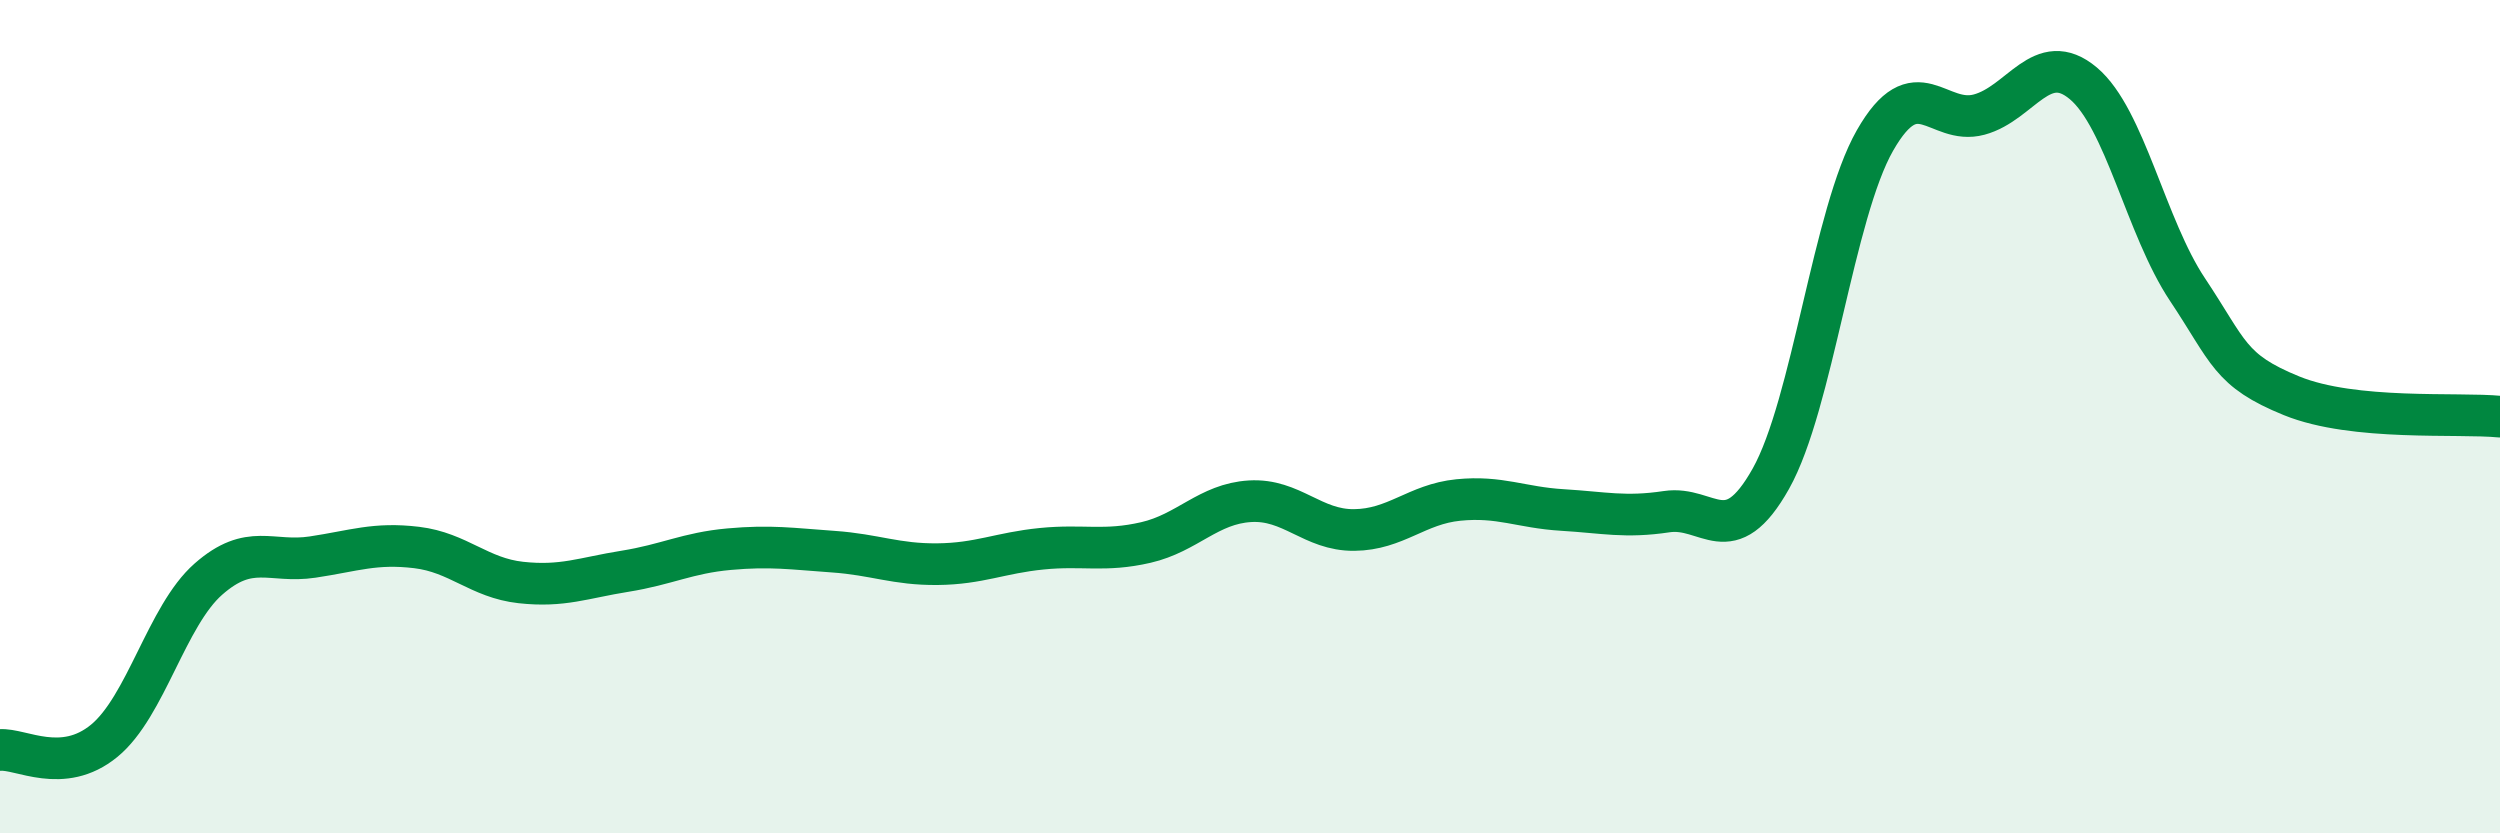
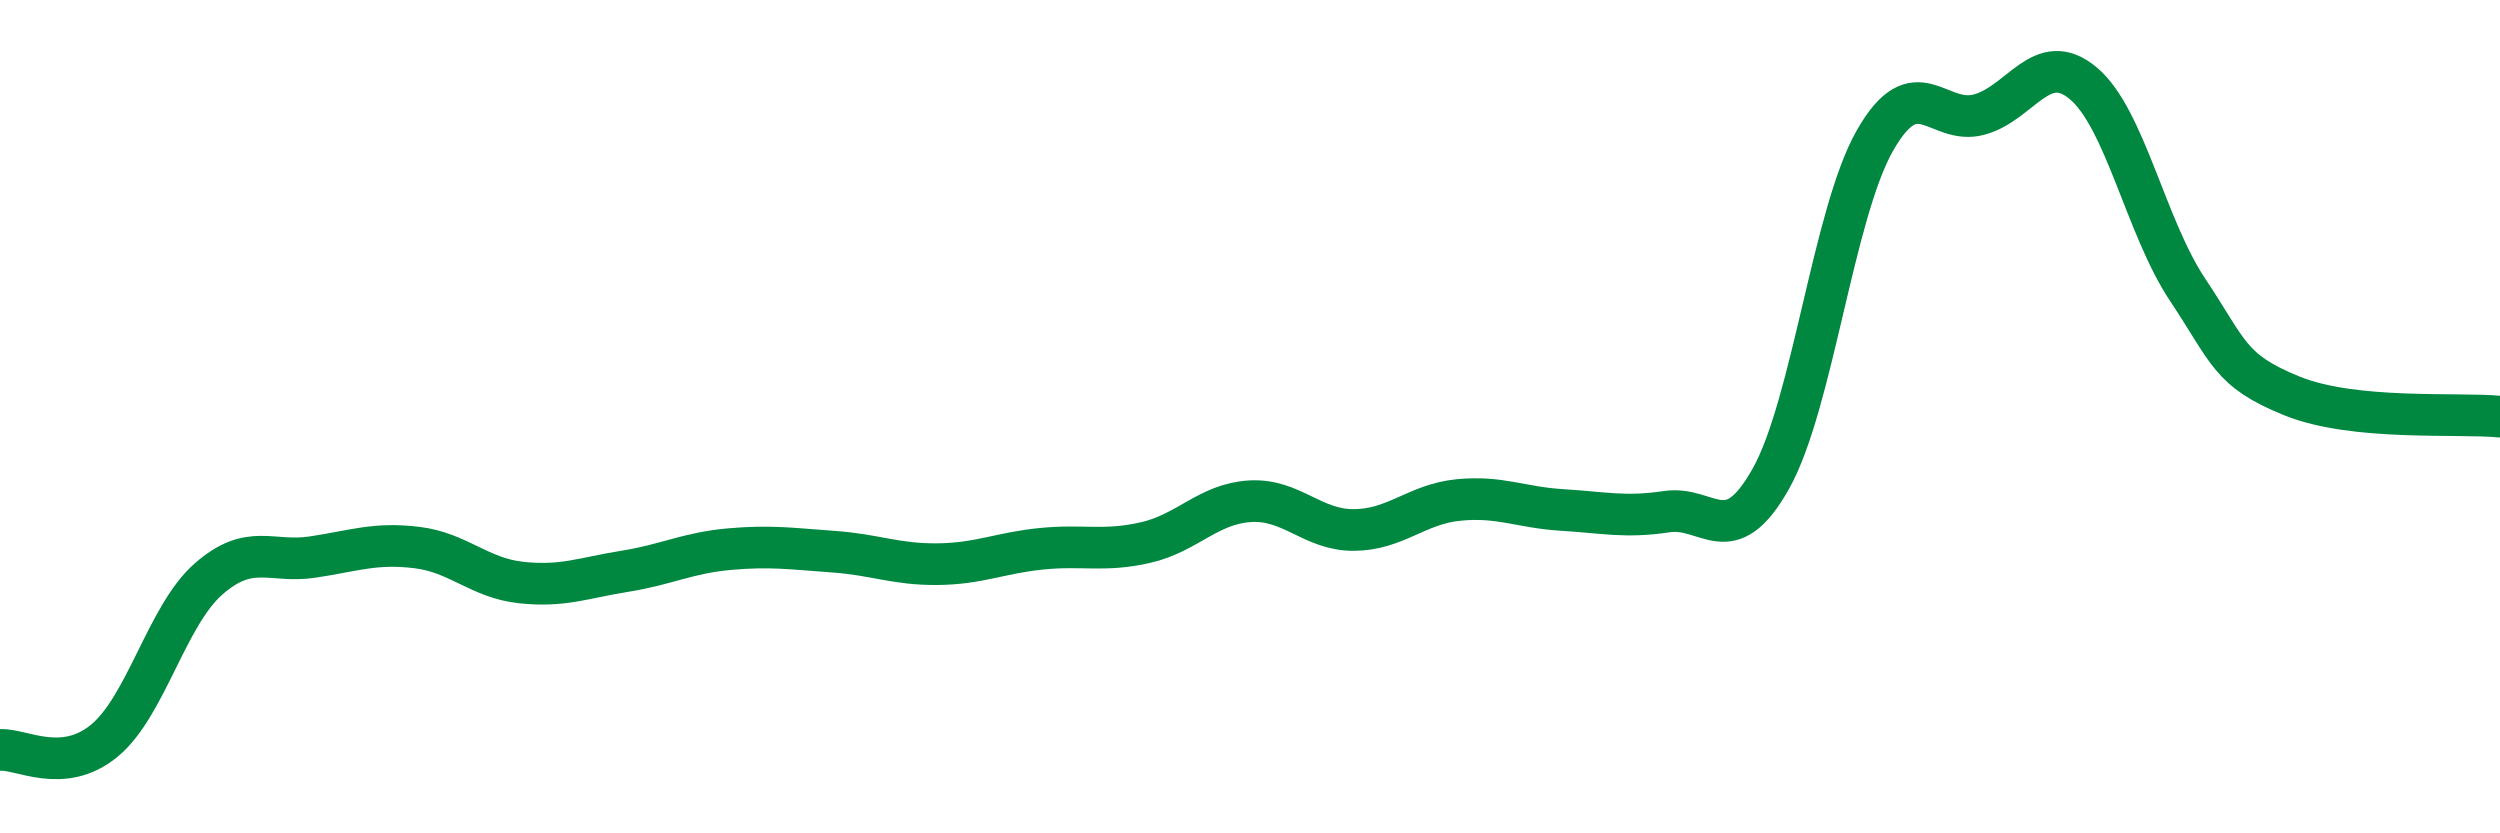
<svg xmlns="http://www.w3.org/2000/svg" width="60" height="20" viewBox="0 0 60 20">
-   <path d="M 0,18 C 0.5,17.96 1.5,18.6 2.5,17.78 C 3.5,16.96 4,14.78 5,13.9 C 6,13.02 6.5,13.52 7.5,13.37 C 8.5,13.22 9,13.02 10,13.14 C 11,13.26 11.5,13.87 12.5,13.98 C 13.5,14.09 14,13.87 15,13.71 C 16,13.55 16.5,13.27 17.5,13.18 C 18.5,13.09 19,13.17 20,13.24 C 21,13.31 21.5,13.55 22.5,13.54 C 23.5,13.53 24,13.27 25,13.17 C 26,13.07 26.5,13.25 27.5,13.02 C 28.5,12.79 29,12.09 30,12.03 C 31,11.97 31.5,12.73 32.5,12.72 C 33.5,12.71 34,12.1 35,12 C 36,11.9 36.5,12.18 37.5,12.24 C 38.5,12.3 39,12.43 40,12.28 C 41,12.13 41.5,13.27 42.5,11.49 C 43.5,9.71 44,5.12 45,3.37 C 46,1.62 46.5,3.02 47.5,2.75 C 48.5,2.48 49,1.16 50,2 C 51,2.84 51.5,5.45 52.5,6.95 C 53.5,8.45 53.5,8.89 55,9.5 C 56.5,10.11 59,9.9 60,10L60 20L0 20Z" fill="#008740" opacity="0.1" stroke-linecap="round" stroke-linejoin="round" />
  <path d="M 0,18 C 0.5,17.96 1.5,18.6 2.5,17.78 C 3.5,16.96 4,14.78 5,13.9 C 6,13.02 6.5,13.52 7.5,13.37 C 8.5,13.22 9,13.02 10,13.14 C 11,13.26 11.5,13.87 12.5,13.98 C 13.5,14.09 14,13.87 15,13.71 C 16,13.55 16.5,13.27 17.5,13.18 C 18.5,13.09 19,13.17 20,13.24 C 21,13.31 21.5,13.55 22.5,13.54 C 23.5,13.53 24,13.27 25,13.17 C 26,13.07 26.5,13.25 27.5,13.02 C 28.5,12.79 29,12.09 30,12.03 C 31,11.97 31.5,12.73 32.5,12.72 C 33.5,12.71 34,12.1 35,12 C 36,11.9 36.5,12.18 37.5,12.24 C 38.5,12.3 39,12.43 40,12.28 C 41,12.13 41.5,13.27 42.5,11.49 C 43.5,9.71 44,5.12 45,3.37 C 46,1.62 46.5,3.02 47.5,2.75 C 48.5,2.48 49,1.16 50,2 C 51,2.84 51.5,5.45 52.5,6.95 C 53.5,8.45 53.5,8.89 55,9.5 C 56.5,10.11 59,9.9 60,10" stroke="#008740" stroke-width="1" fill="none" stroke-linecap="round" stroke-linejoin="round" />
</svg>